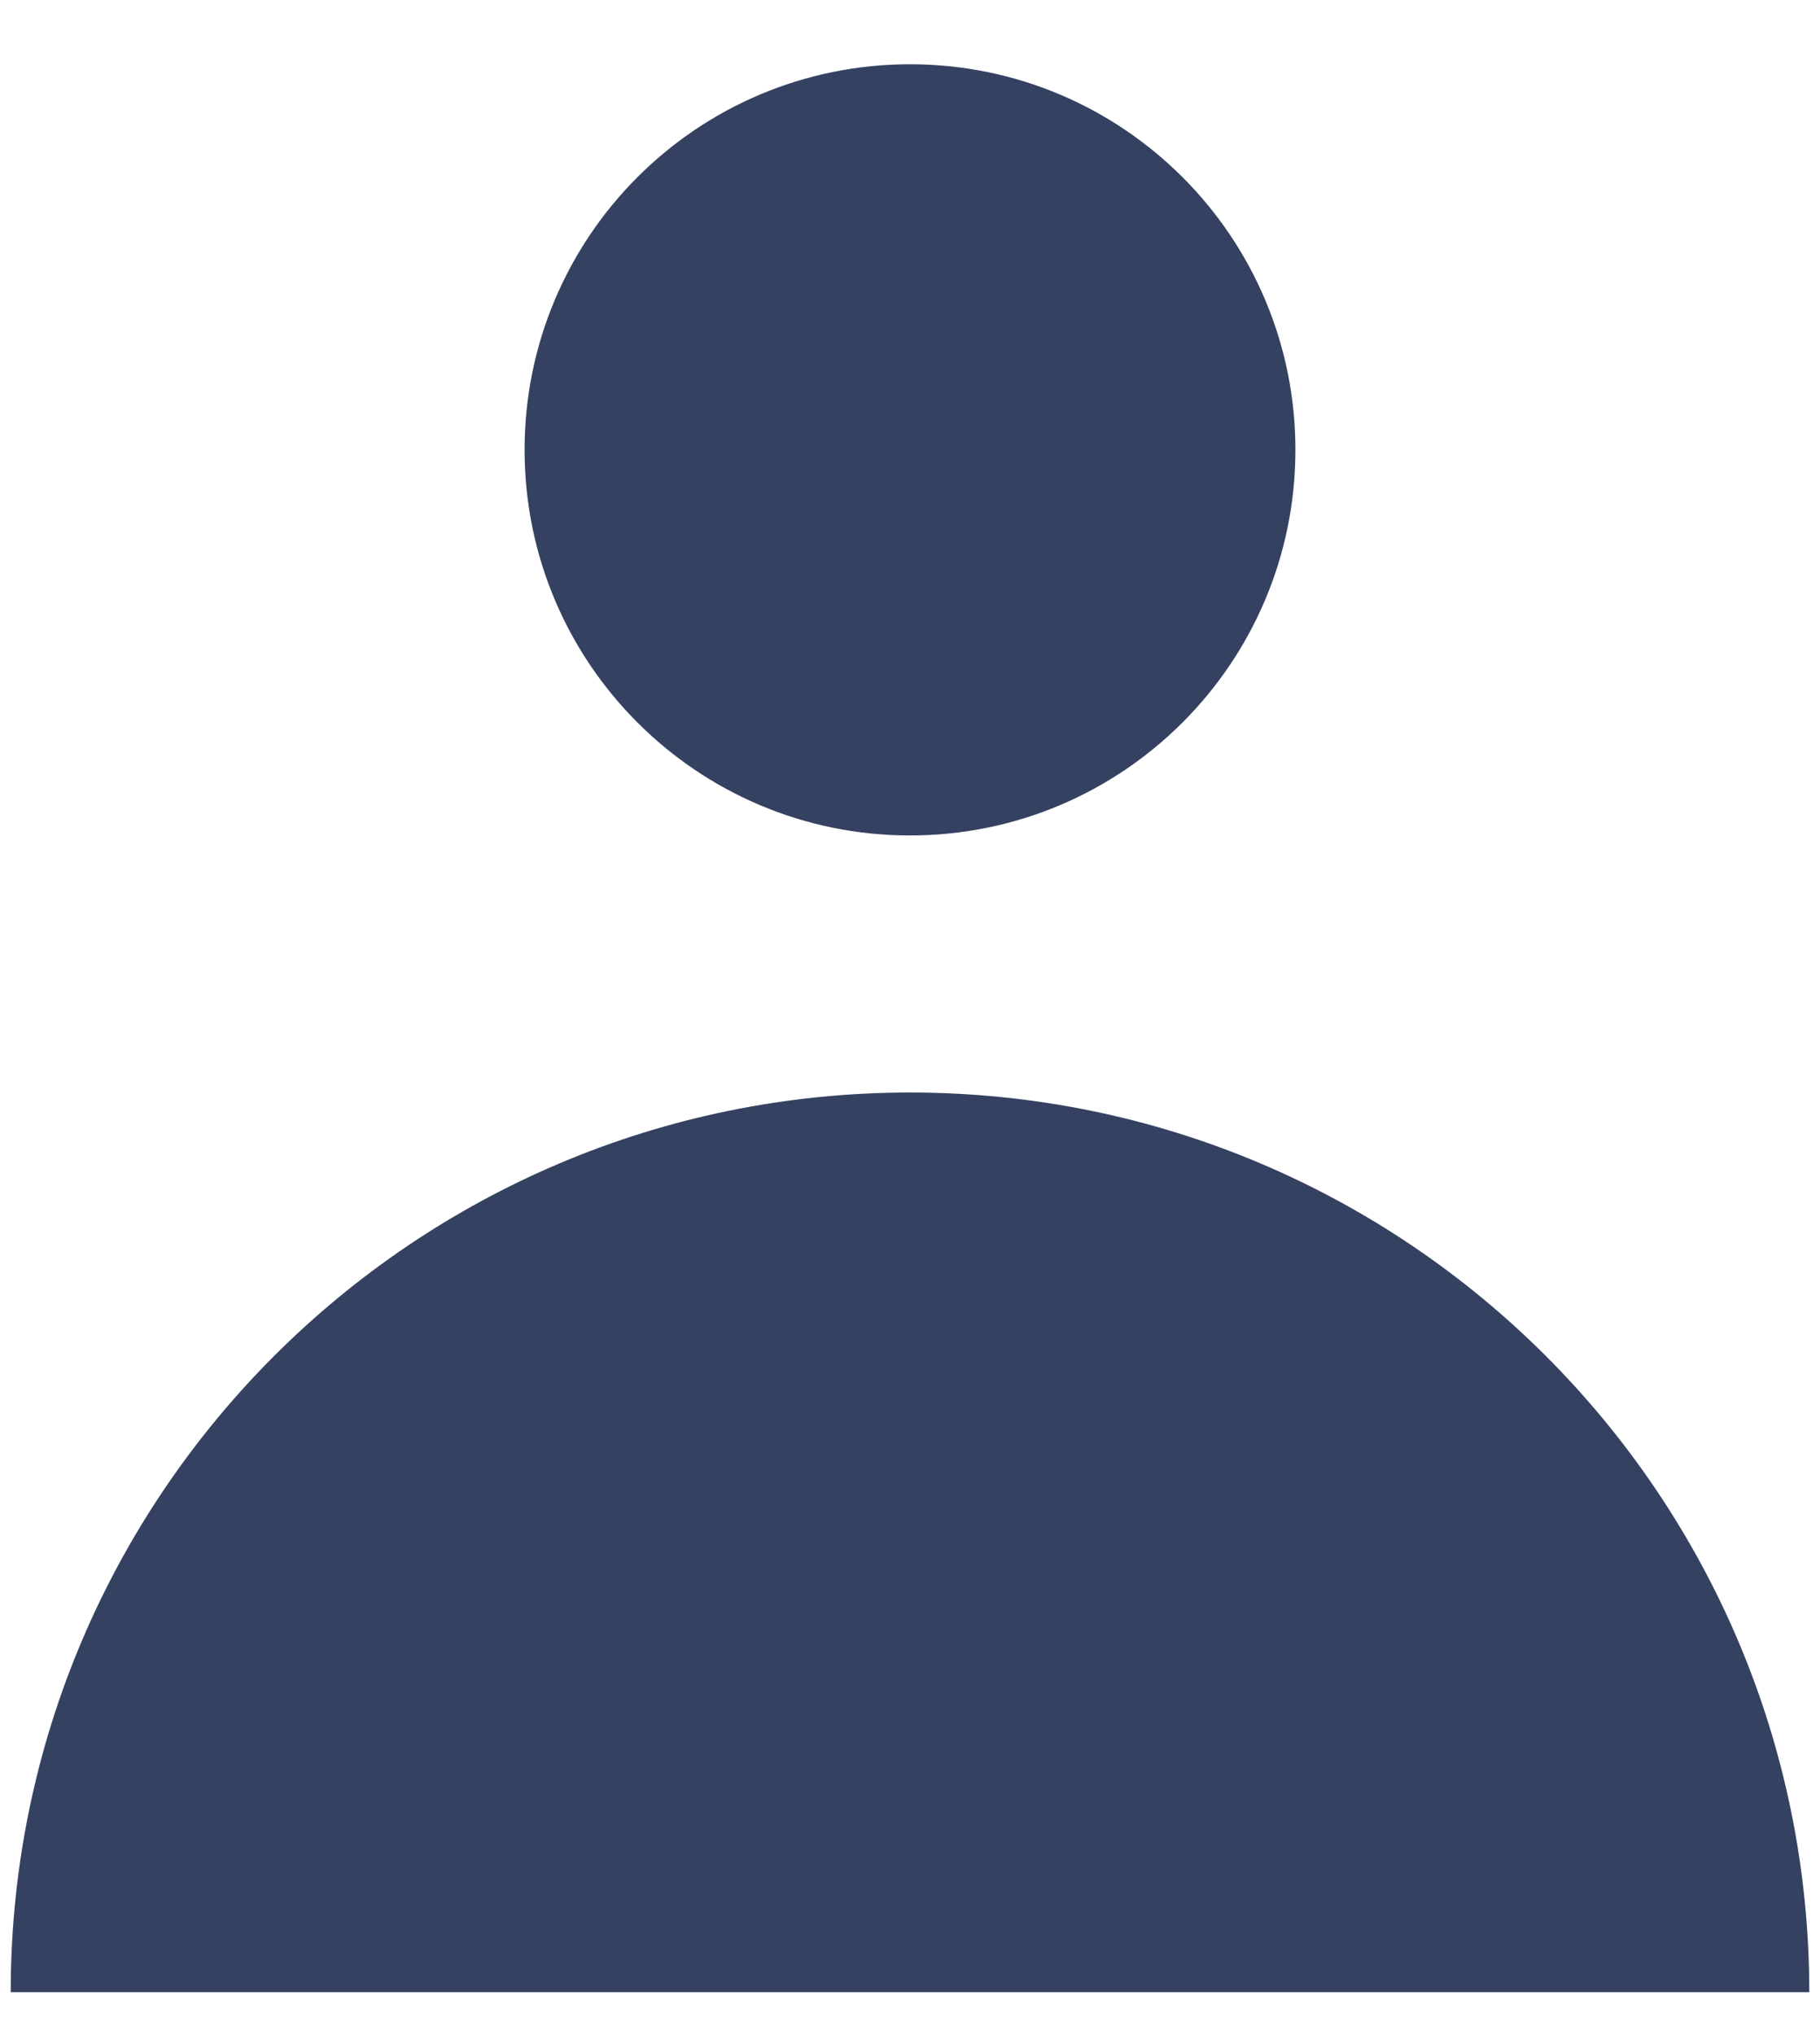
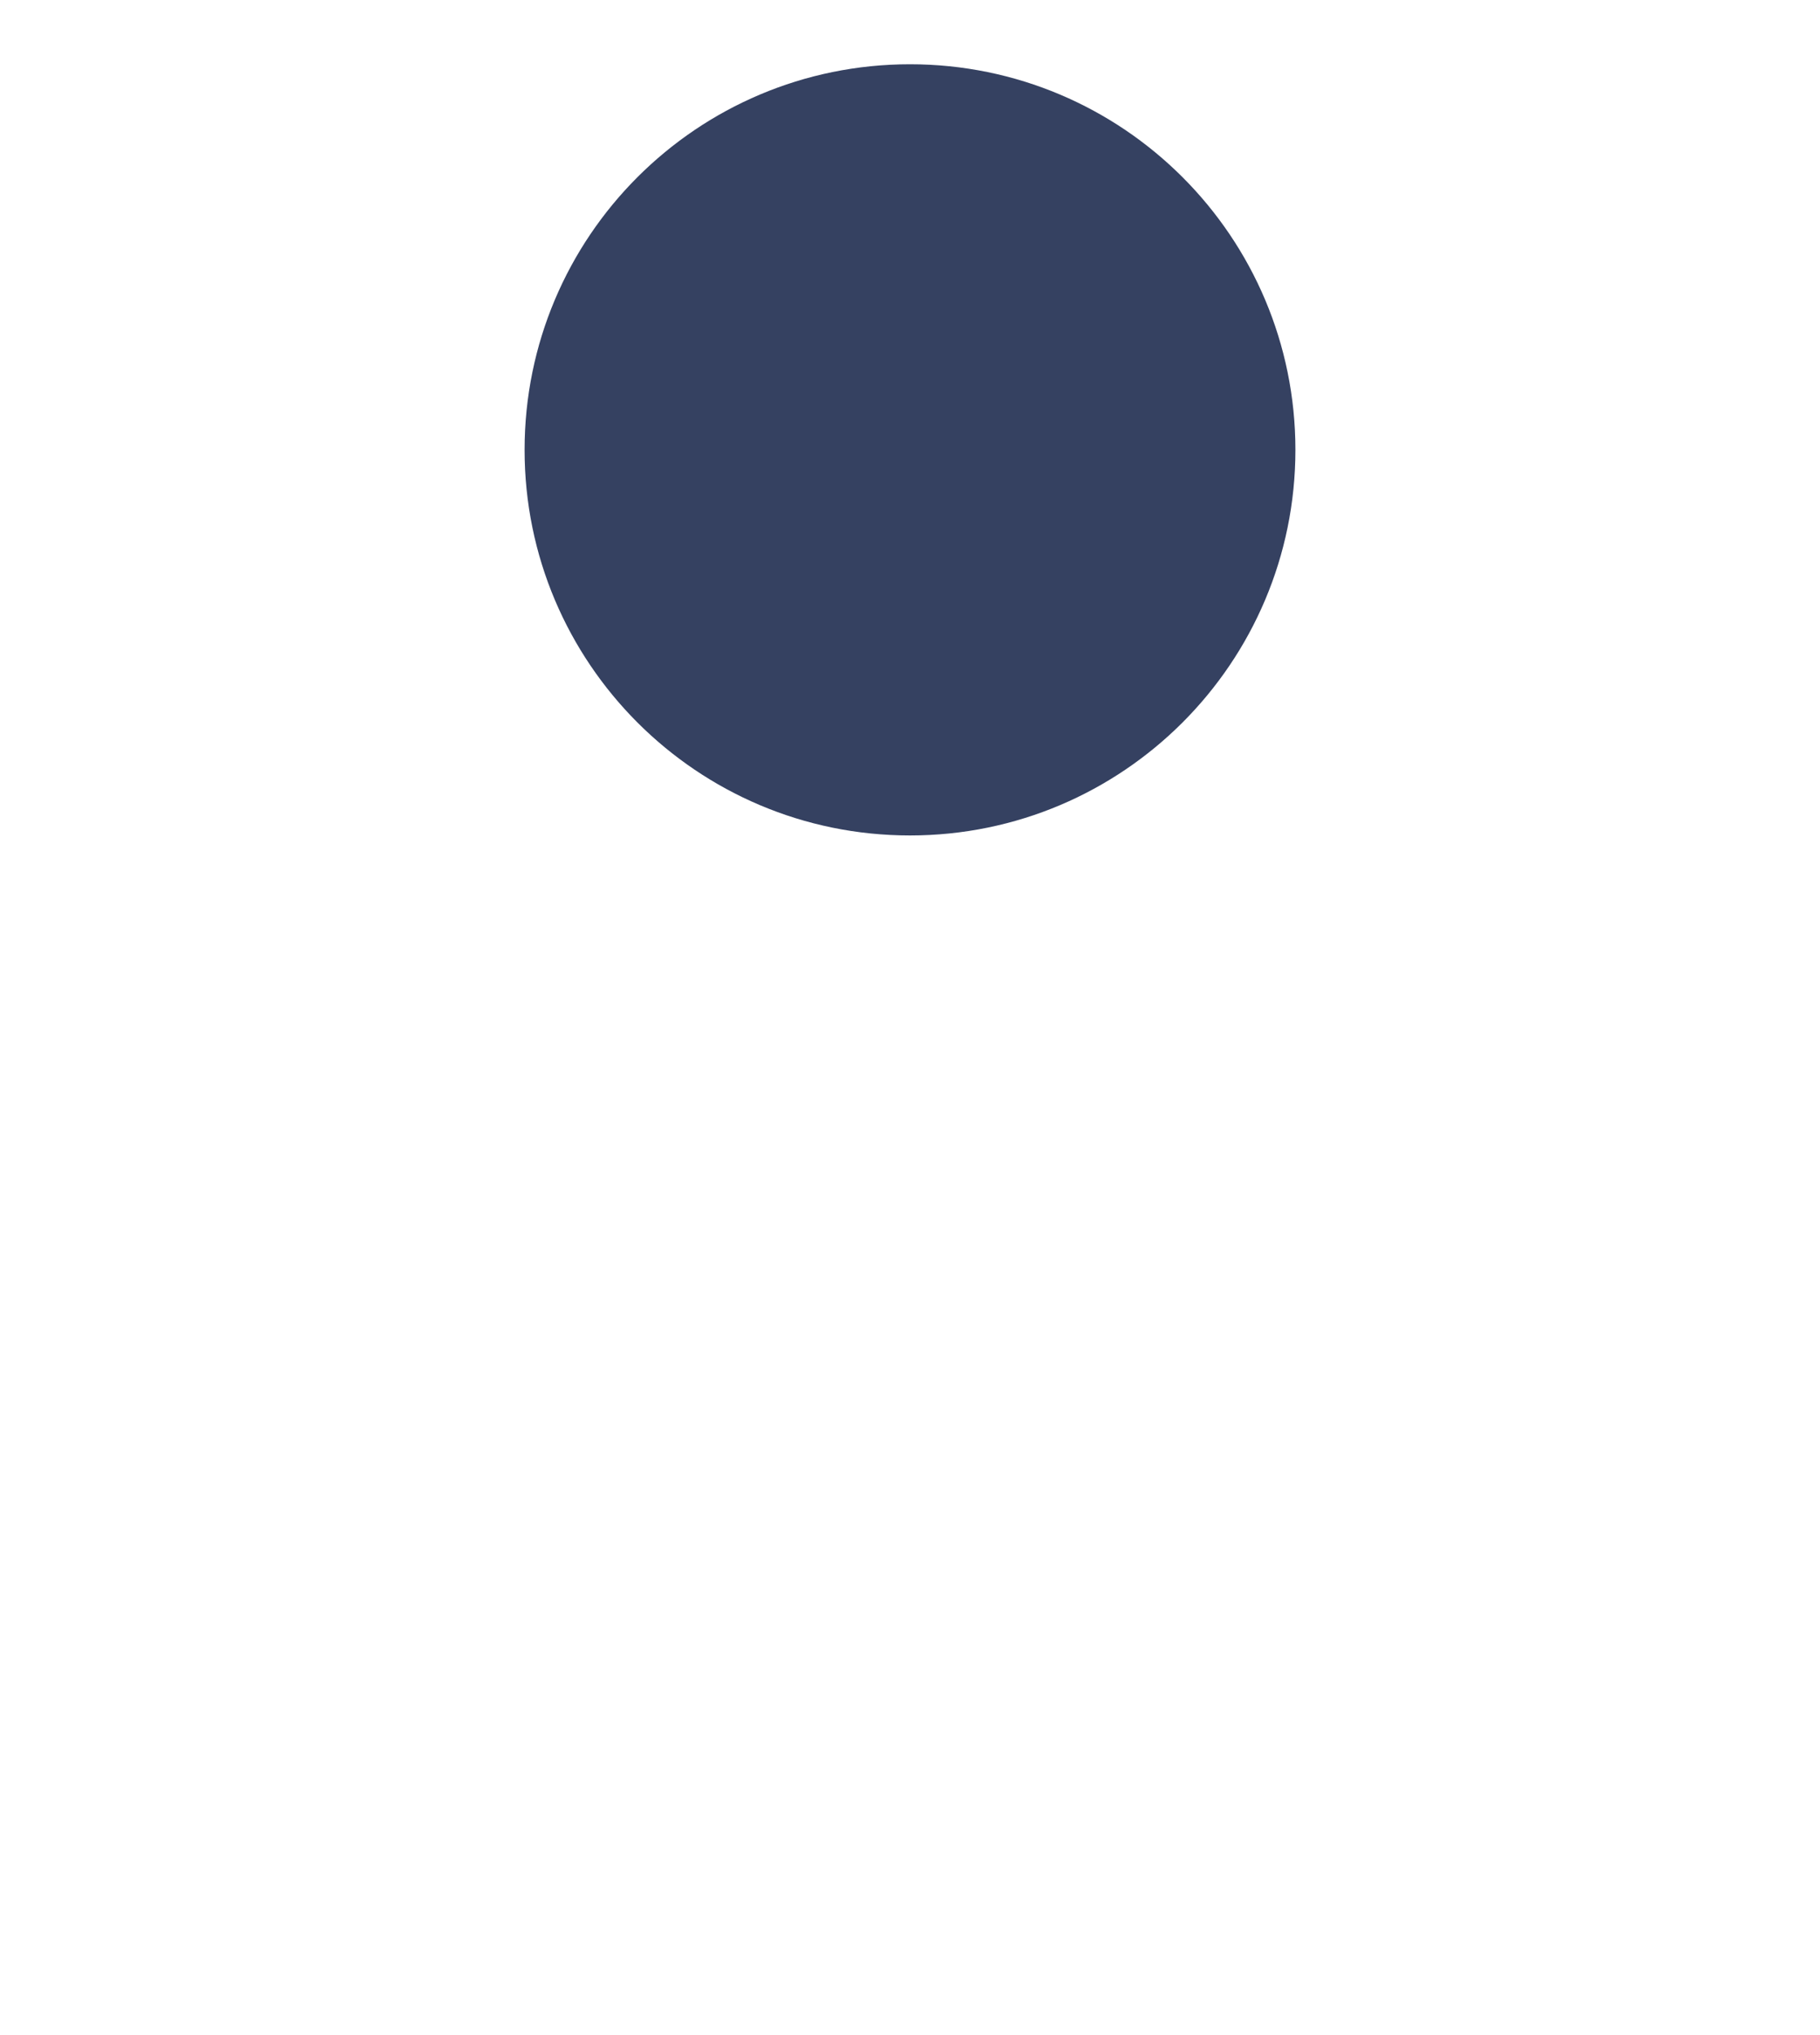
<svg xmlns="http://www.w3.org/2000/svg" width="17" height="19" viewBox="0 0 17 19" fill="none">
  <path d="M8.5 7.8C10.488 7.8 12.1 6.188 12.1 4.2C12.1 2.211 10.488 0.6 8.5 0.6C6.511 0.6 4.9 2.211 4.9 4.2C4.9 6.188 6.511 7.8 8.5 7.8Z" fill="#354161" />
-   <path d="M0.1 18.6C0.1 13.96 3.86 10.2 8.5 10.2C13.139 10.2 16.9 13.96 16.9 18.6H0.1Z" fill="#354161" />
</svg>